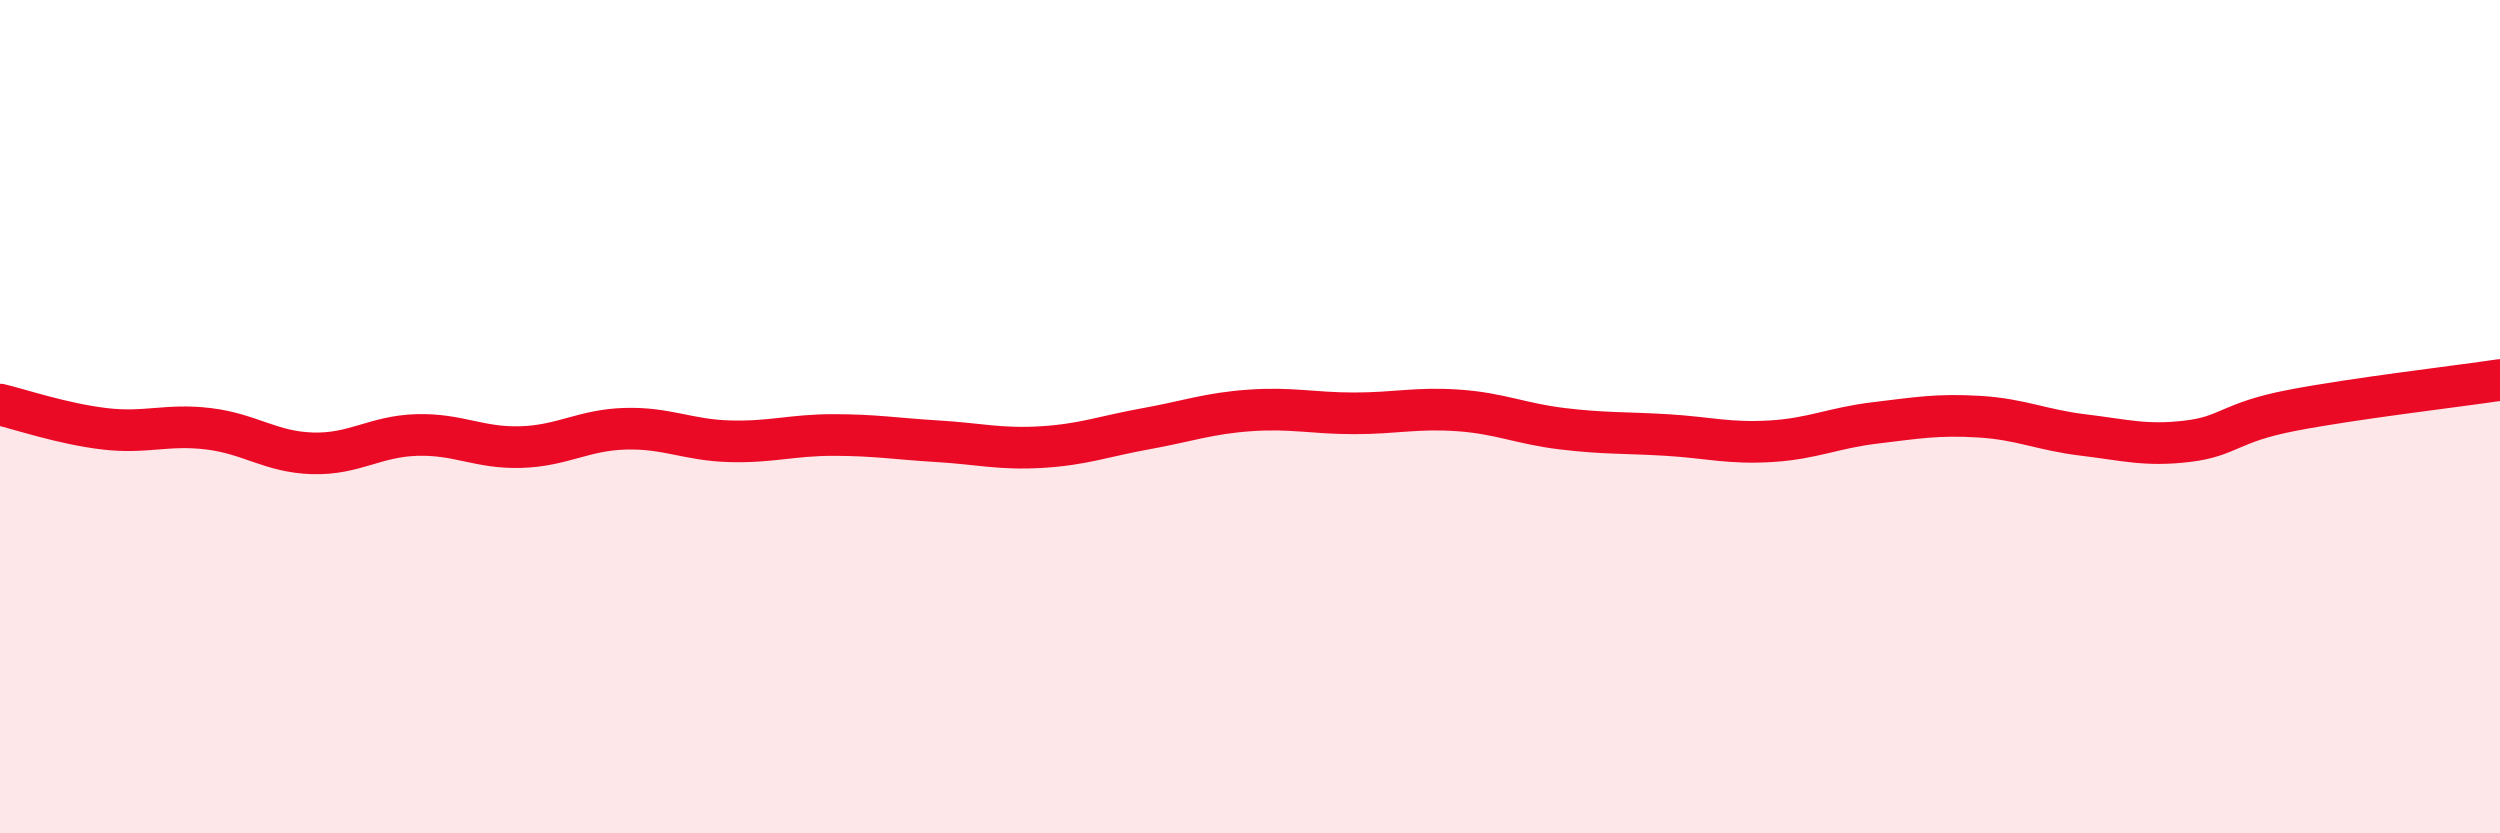
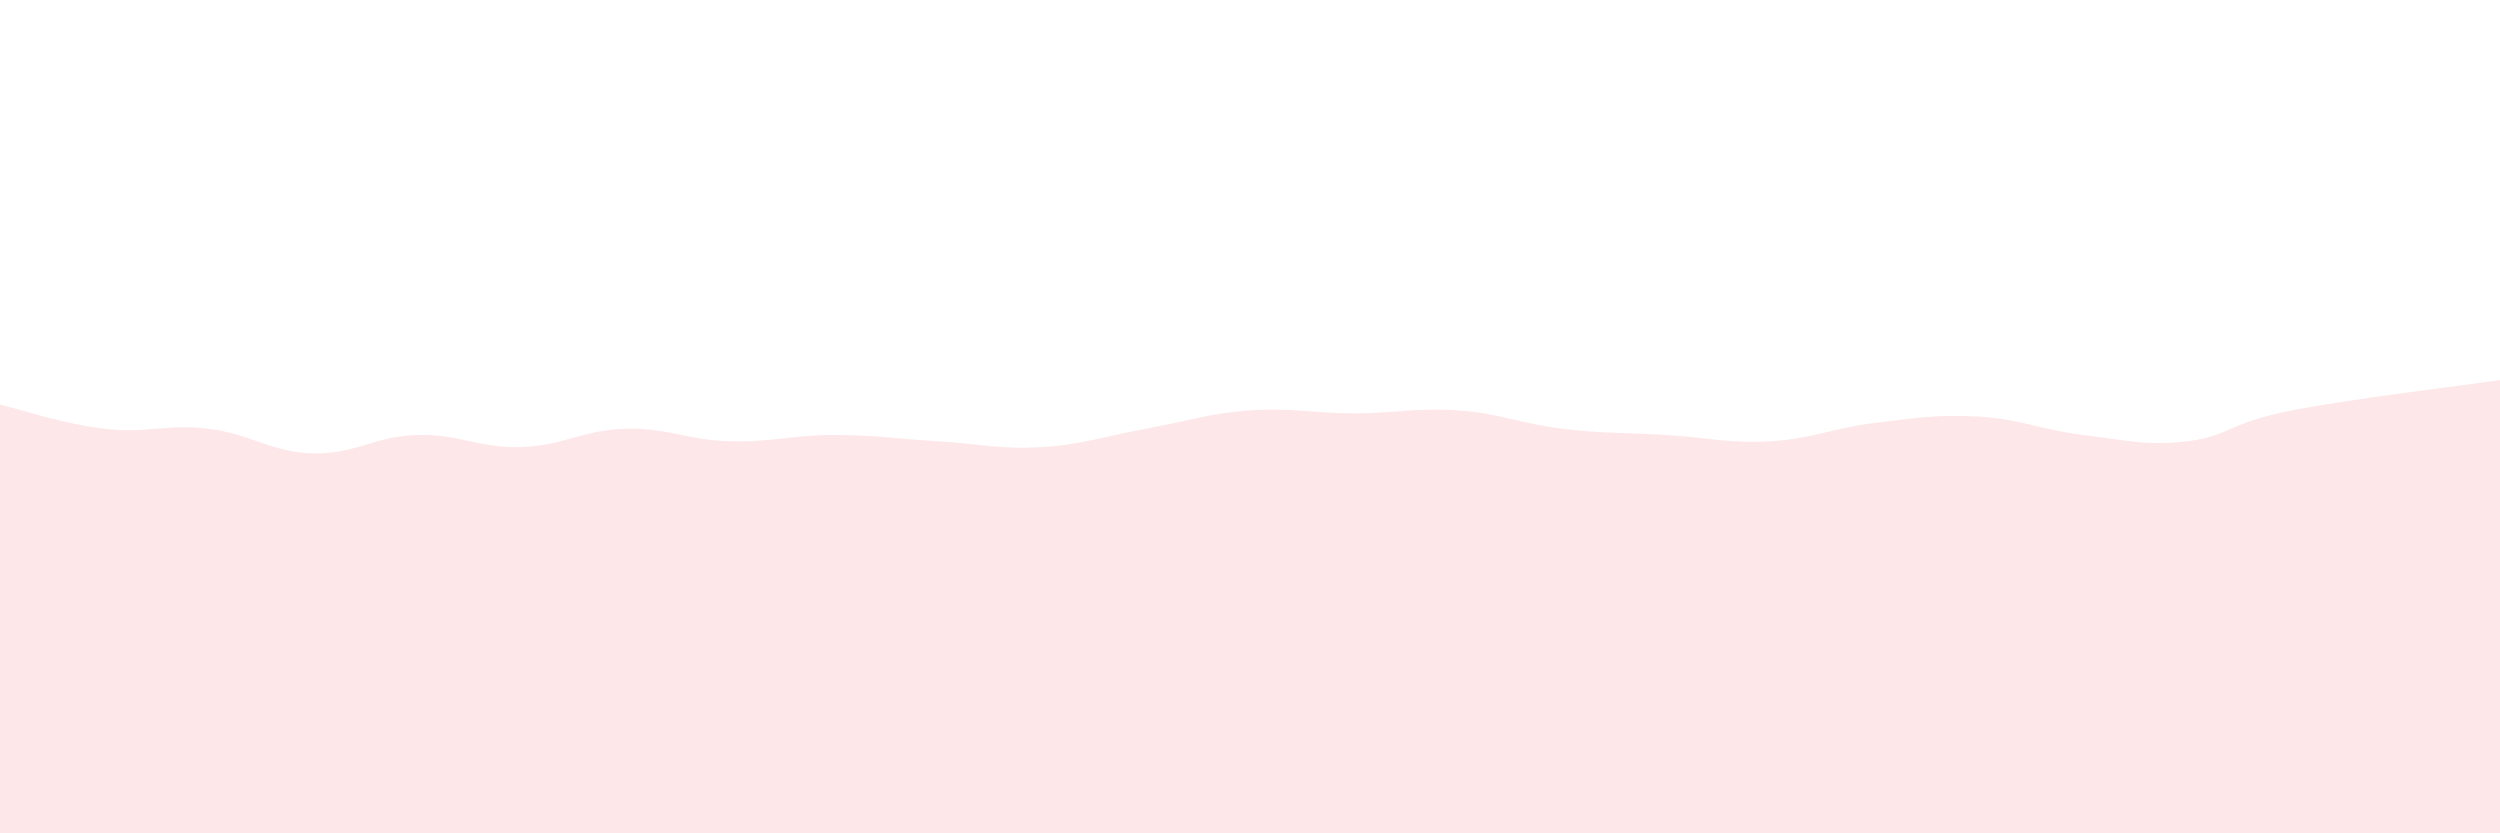
<svg xmlns="http://www.w3.org/2000/svg" width="60" height="20" viewBox="0 0 60 20">
  <path d="M 0,9.71 C 0.5,9.83 1.5,10.17 2.5,10.29 C 3.5,10.41 4,10.17 5,10.29 C 6,10.41 6.5,10.85 7.5,10.88 C 8.5,10.91 9,10.47 10,10.44 C 11,10.41 11.5,10.76 12.5,10.73 C 13.5,10.7 14,10.32 15,10.29 C 16,10.26 16.5,10.56 17.5,10.59 C 18.5,10.62 19,10.44 20,10.44 C 21,10.44 21.5,10.53 22.5,10.59 C 23.5,10.65 24,10.79 25,10.73 C 26,10.67 26.5,10.47 27.5,10.29 C 28.5,10.11 29,9.92 30,9.85 C 31,9.78 31.5,9.92 32.5,9.92 C 33.5,9.92 34,9.78 35,9.85 C 36,9.92 36.5,10.17 37.5,10.29 C 38.5,10.41 39,10.38 40,10.44 C 41,10.5 41.5,10.65 42.5,10.59 C 43.5,10.53 44,10.27 45,10.15 C 46,10.03 46.5,9.94 47.5,10 C 48.5,10.06 49,10.32 50,10.44 C 51,10.56 51.5,10.71 52.5,10.59 C 53.5,10.47 53.5,10.14 55,9.85 C 56.5,9.56 59,9.27 60,9.12L60 20L0 20Z" fill="#EB0A25" opacity="0.1" stroke-linecap="round" stroke-linejoin="round" />
-   <path d="M 0,9.71 C 0.5,9.83 1.5,10.17 2.5,10.29 C 3.5,10.41 4,10.17 5,10.29 C 6,10.41 6.5,10.85 7.5,10.88 C 8.5,10.91 9,10.47 10,10.44 C 11,10.41 11.5,10.76 12.5,10.73 C 13.5,10.7 14,10.32 15,10.29 C 16,10.26 16.5,10.56 17.5,10.59 C 18.5,10.62 19,10.44 20,10.44 C 21,10.44 21.5,10.53 22.5,10.59 C 23.5,10.65 24,10.79 25,10.73 C 26,10.67 26.5,10.47 27.5,10.29 C 28.5,10.11 29,9.92 30,9.85 C 31,9.78 31.5,9.92 32.5,9.92 C 33.5,9.92 34,9.78 35,9.85 C 36,9.92 36.5,10.17 37.5,10.29 C 38.5,10.41 39,10.38 40,10.44 C 41,10.5 41.5,10.65 42.5,10.59 C 43.5,10.53 44,10.27 45,10.15 C 46,10.03 46.5,9.94 47.5,10 C 48.5,10.06 49,10.32 50,10.44 C 51,10.56 51.5,10.71 52.5,10.59 C 53.5,10.47 53.5,10.14 55,9.85 C 56.5,9.56 59,9.27 60,9.12" stroke="#EB0A25" stroke-width="1" fill="none" stroke-linecap="round" stroke-linejoin="round" />
</svg>